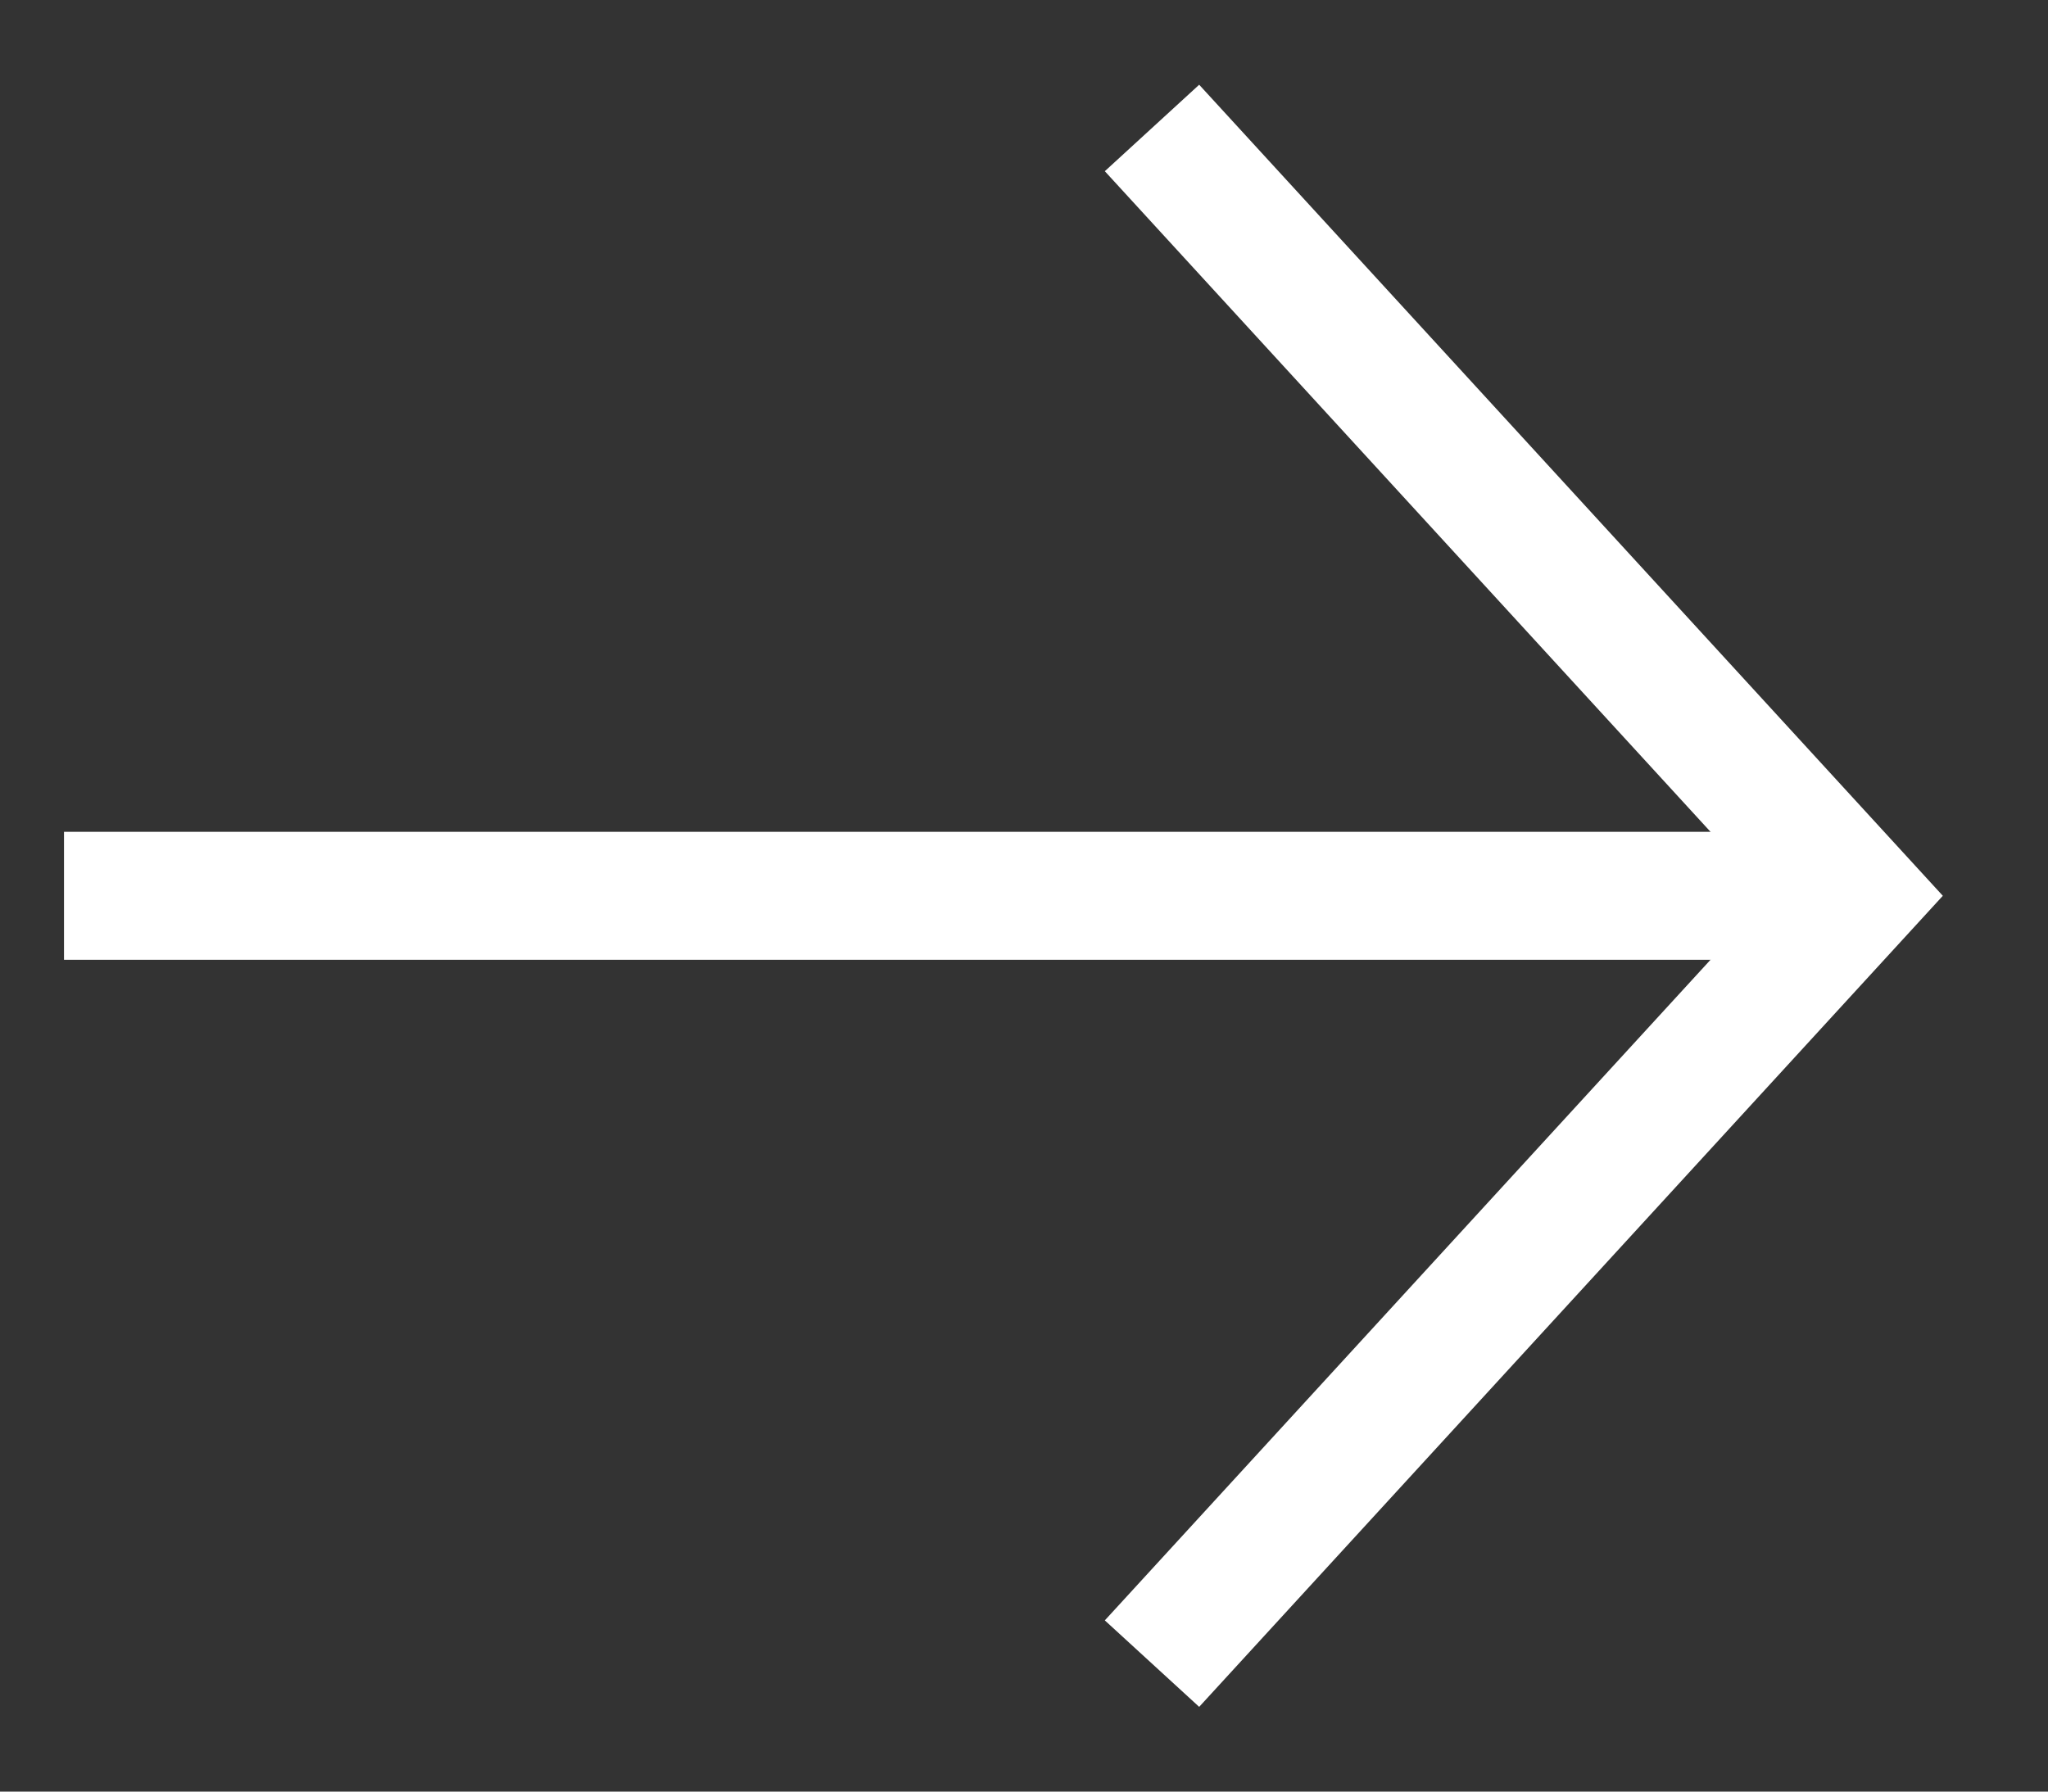
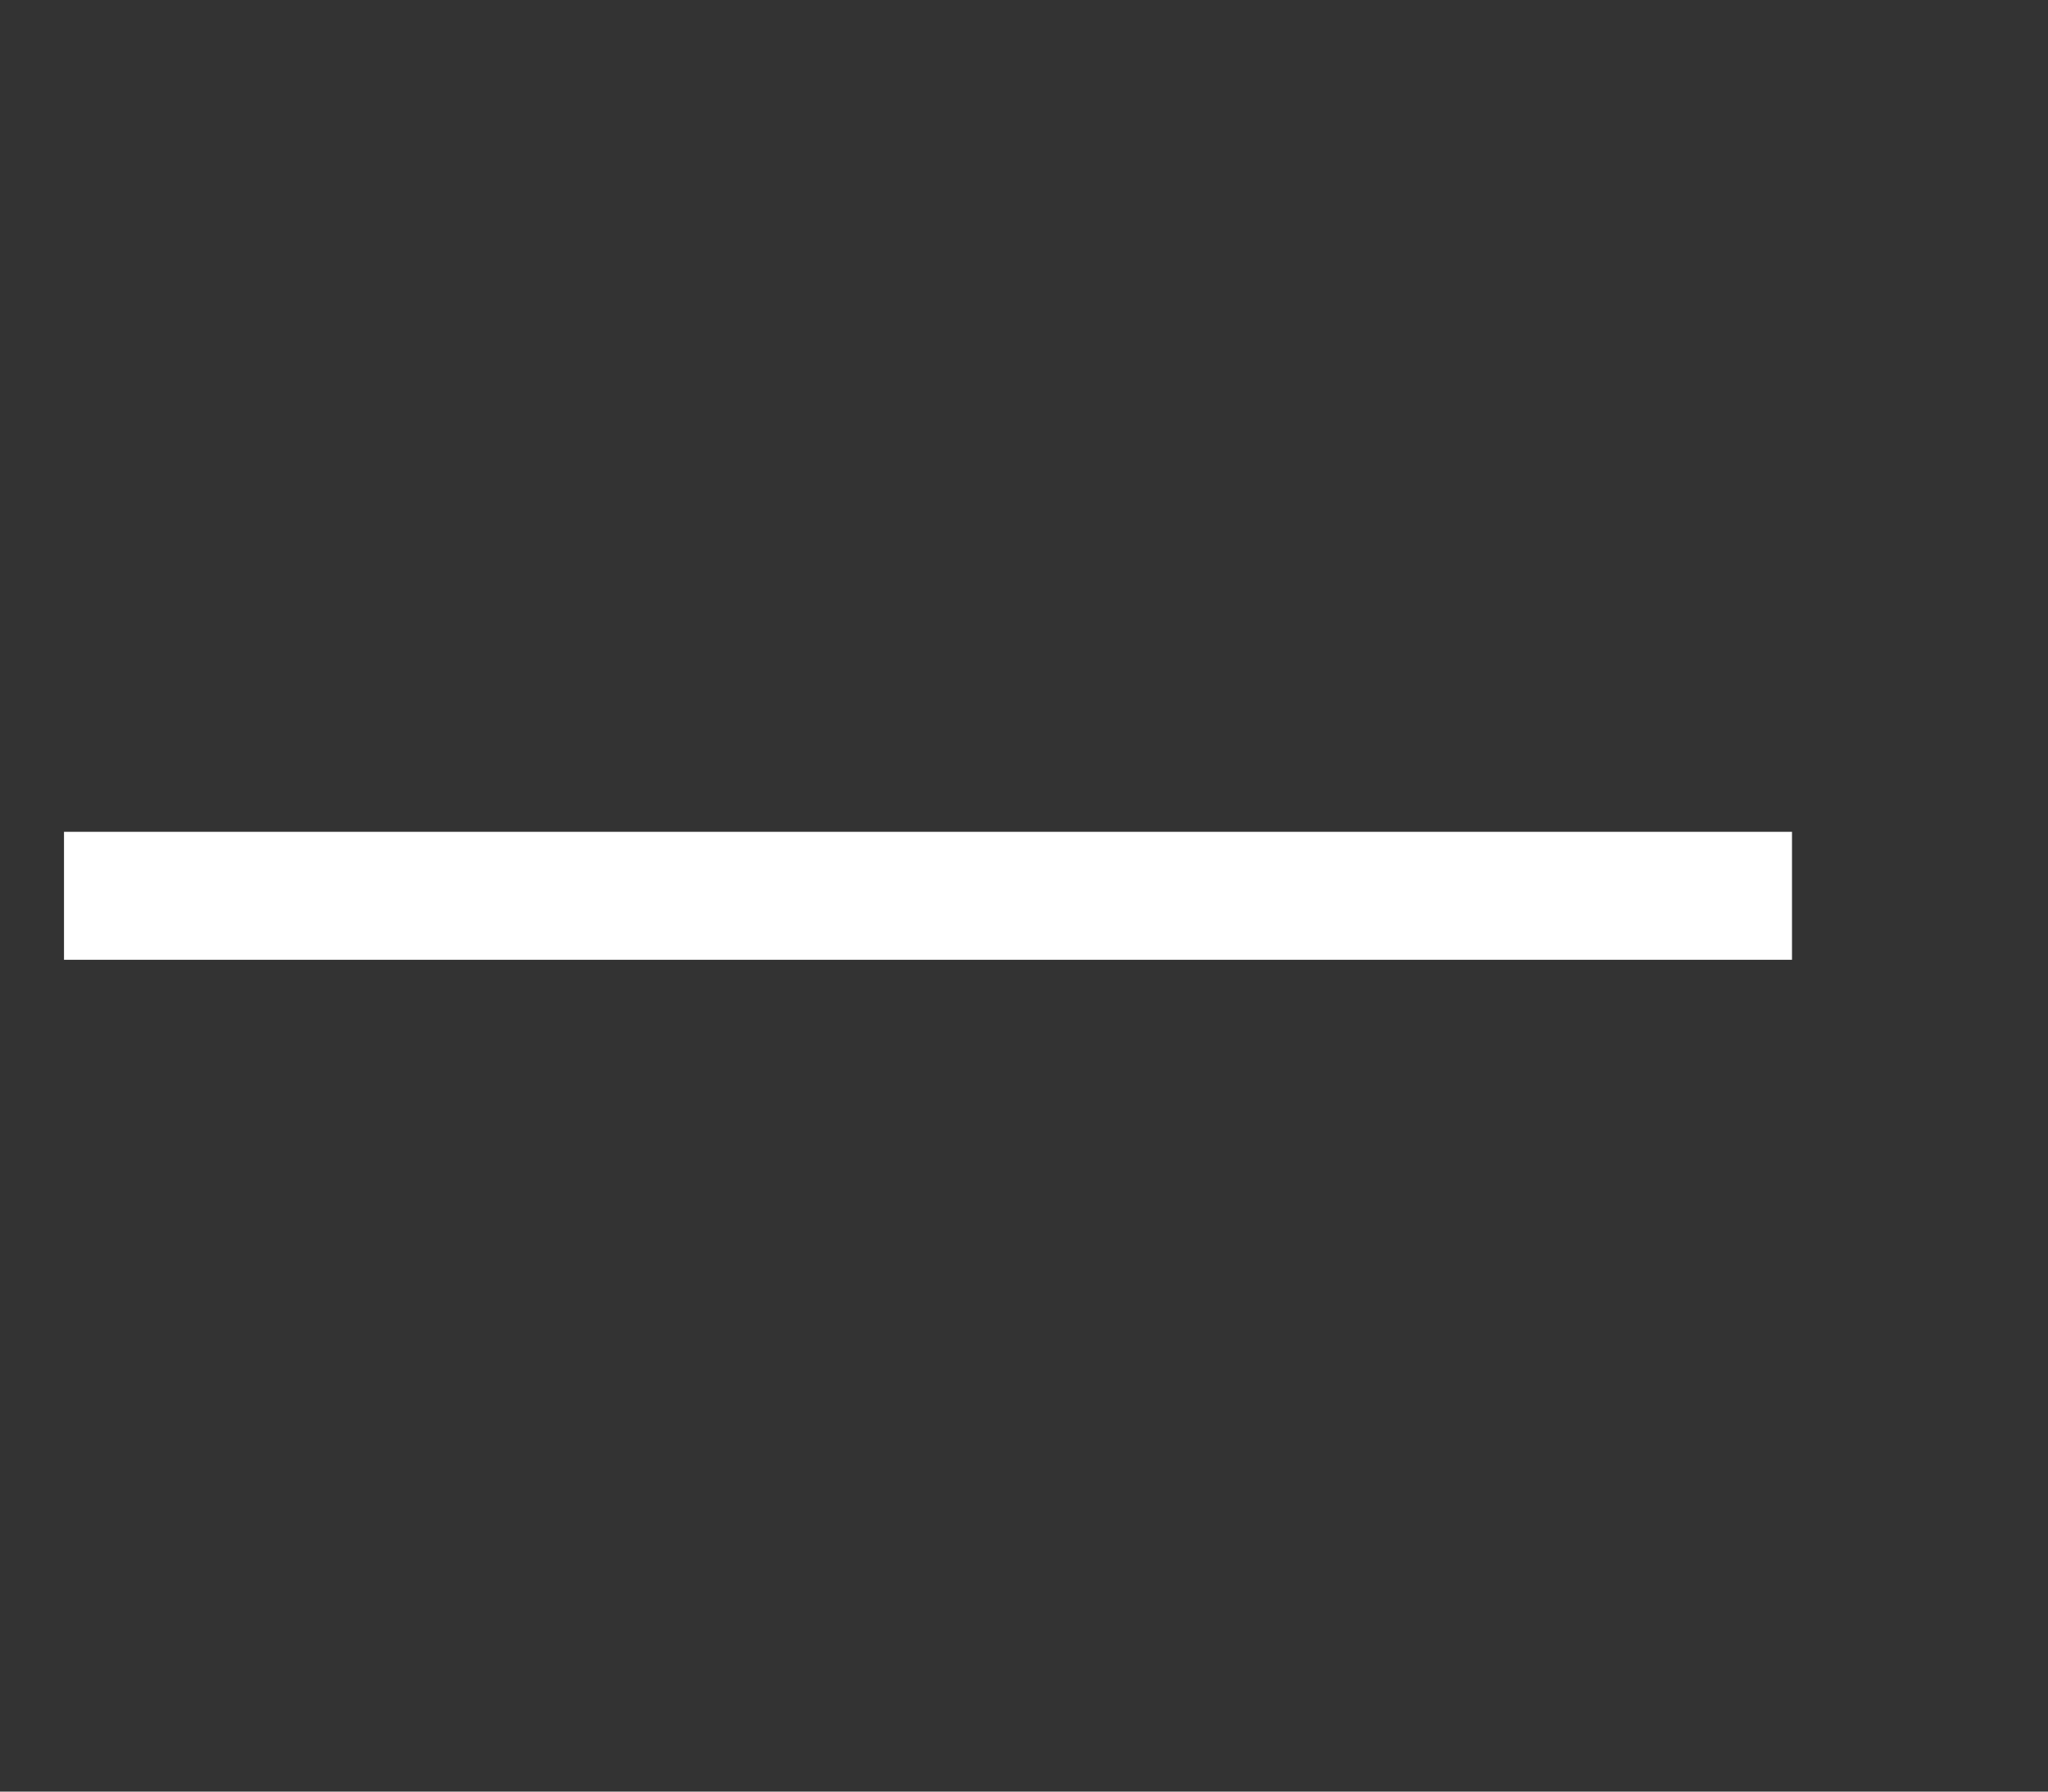
<svg xmlns="http://www.w3.org/2000/svg" width="16" height="14" viewBox="0 0 16 14" fill="none">
  <rect x="0" y="0" width="16" height="14" fill="#333333" stroke="none" />
-   <path d="M9 1L14.5 7L9 13" stroke="#FFFFFF" />
  <path d="M14 7H0.5" stroke="#FFFFFF" />
</svg>